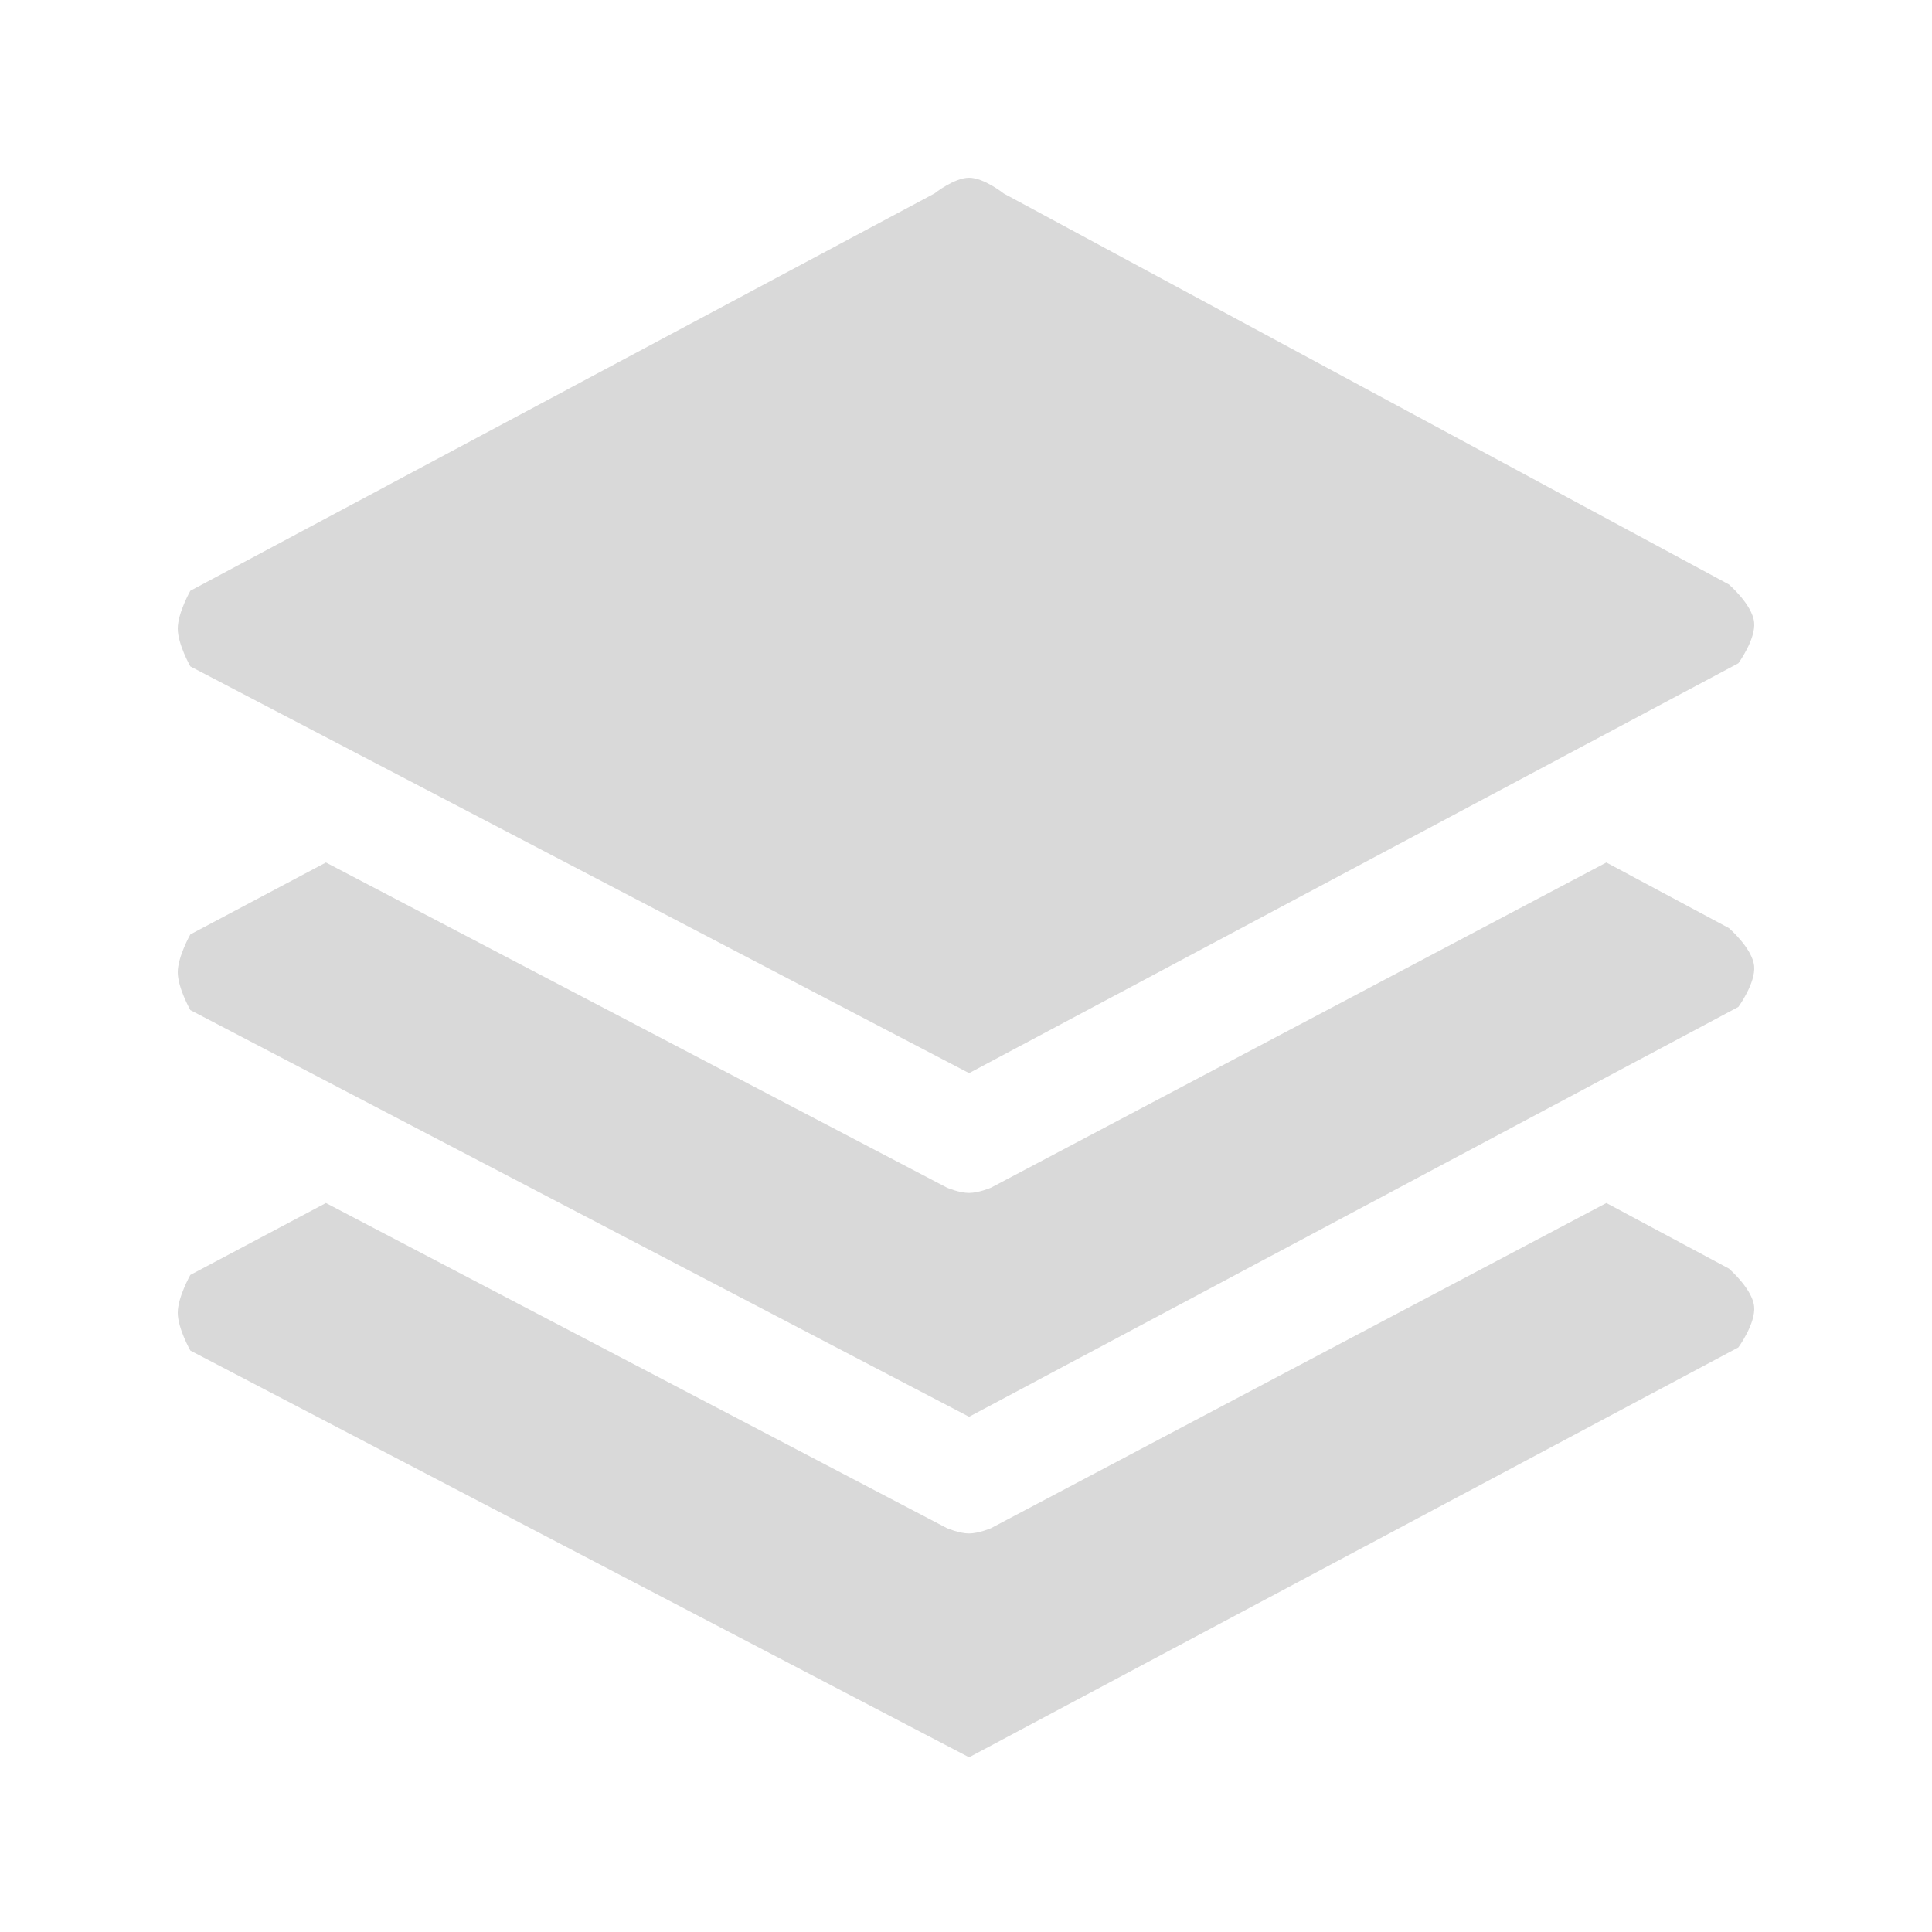
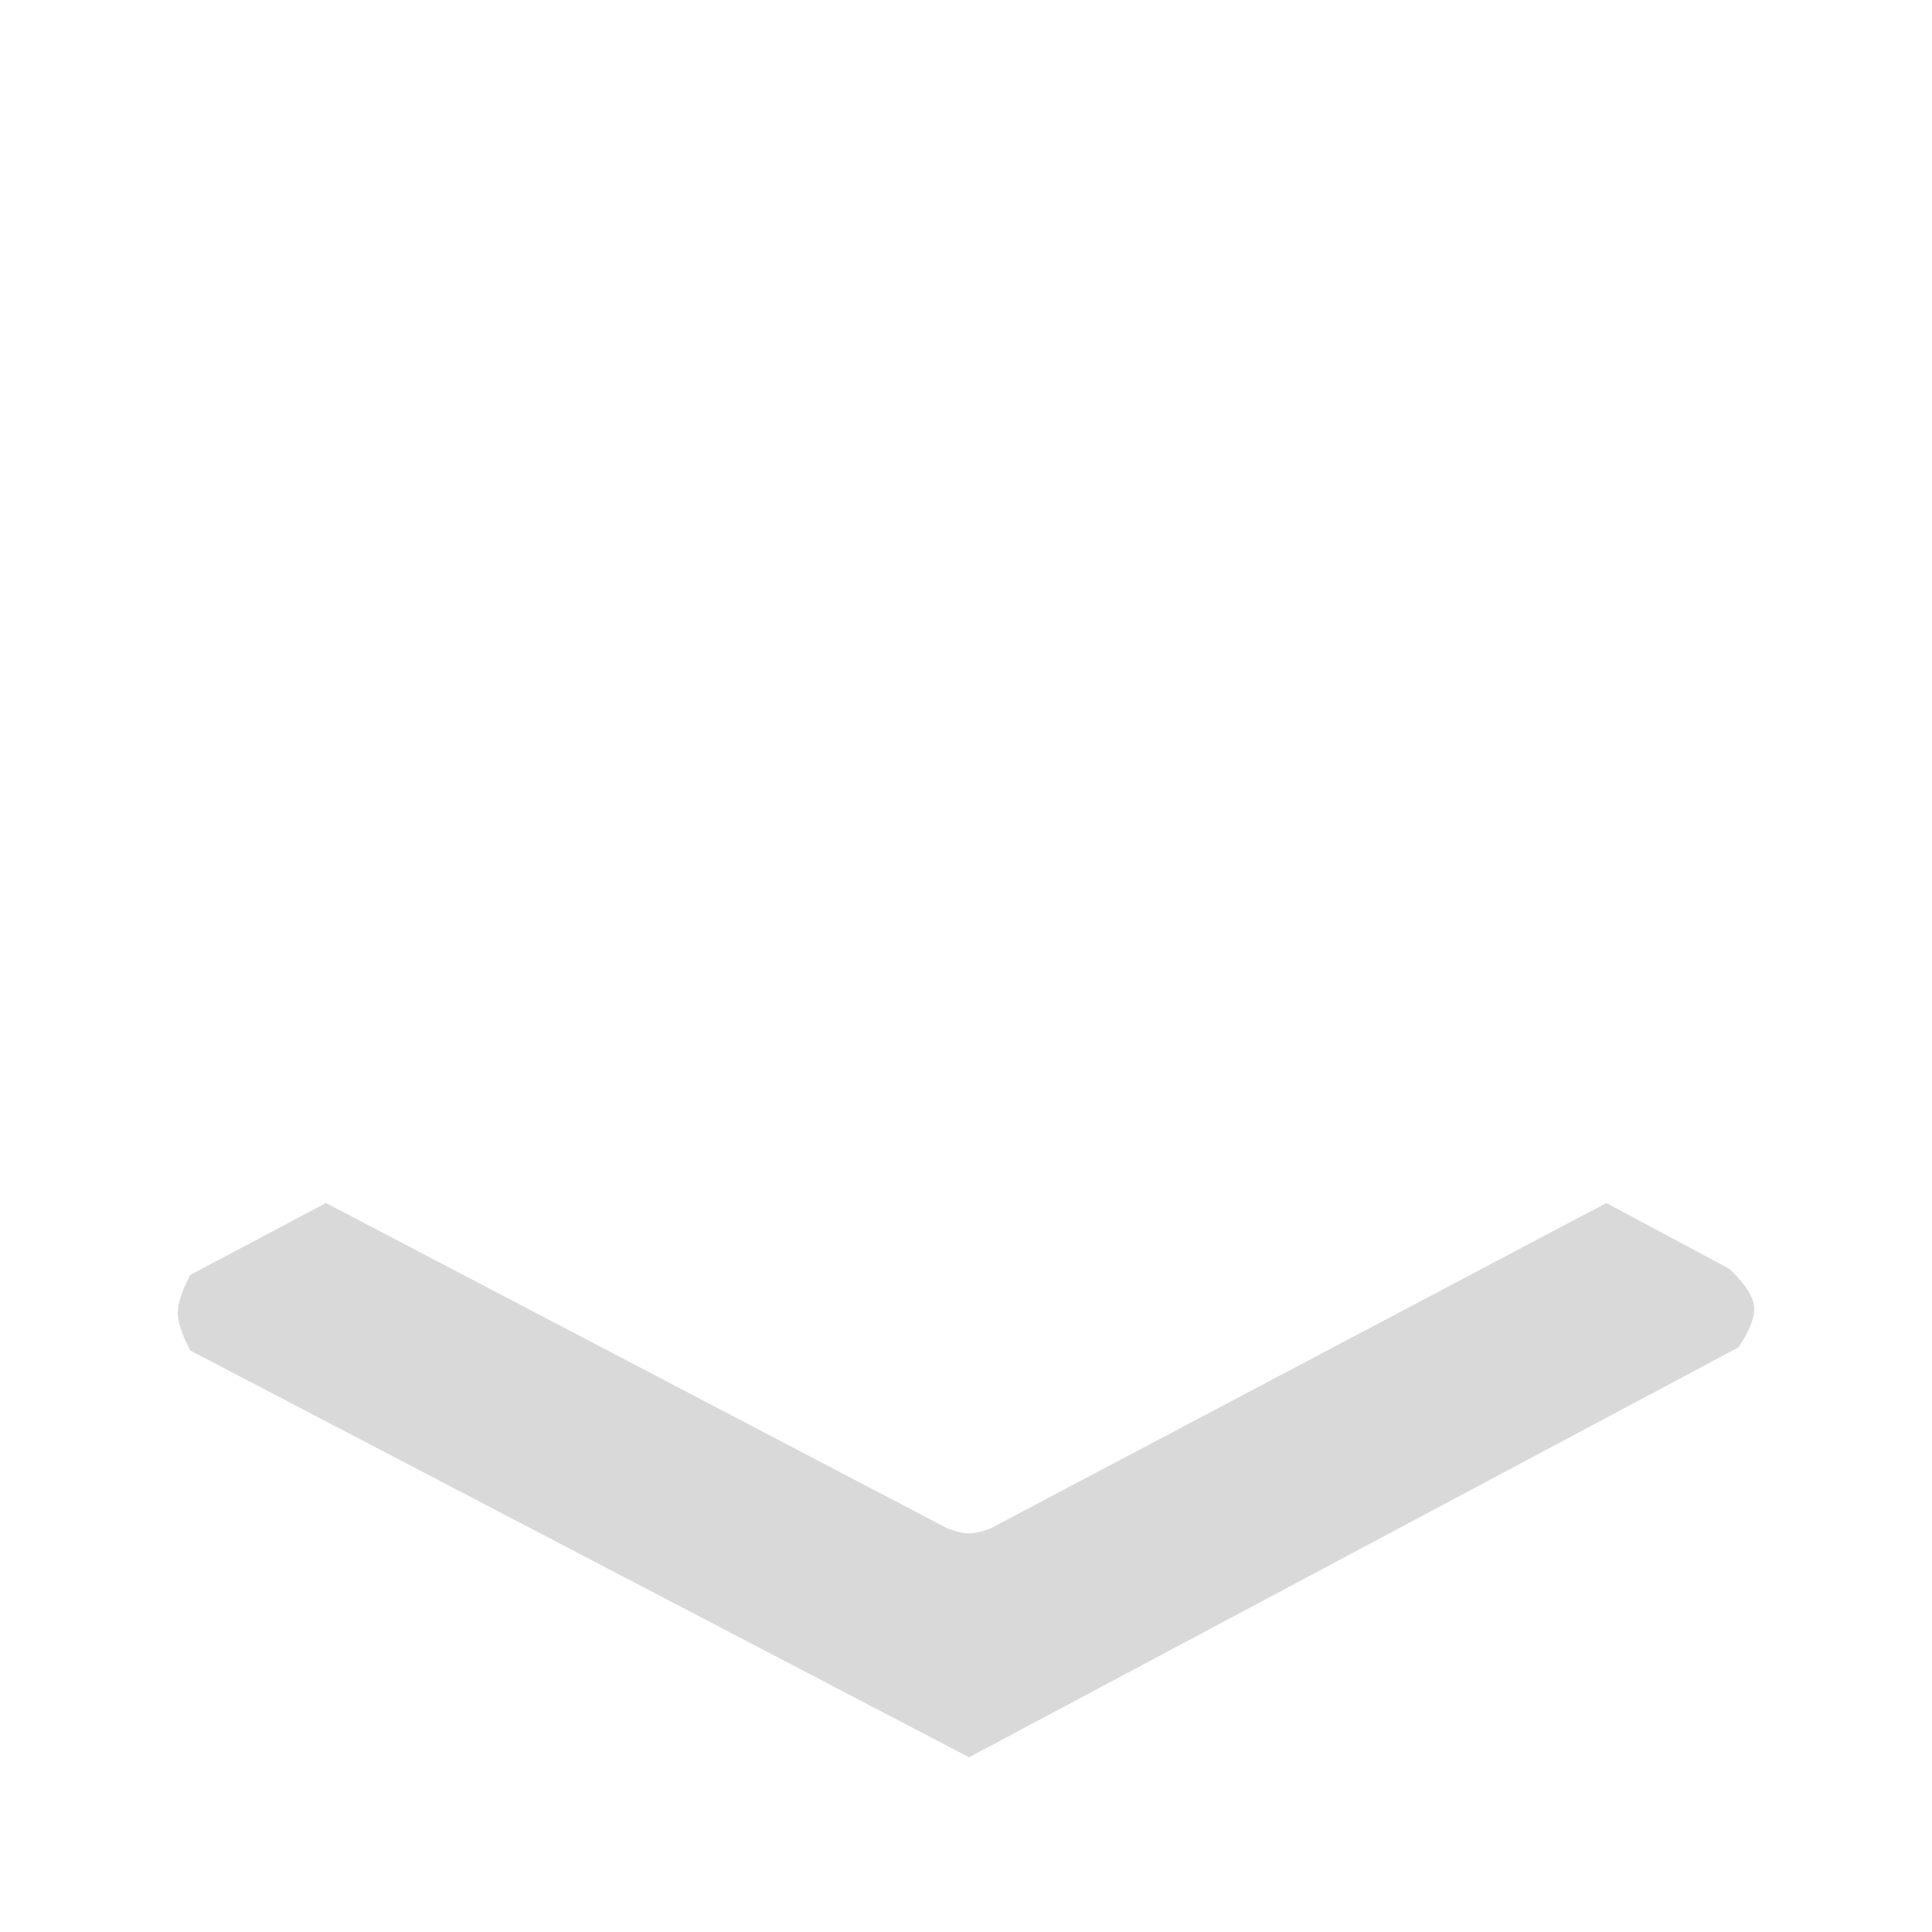
<svg xmlns="http://www.w3.org/2000/svg" width="250" height="250" viewBox="0 0 250 250" fill="none">
-   <path d="M24.632 86.235L125.4 138.863L224.944 85.827C224.944 85.827 227.209 82.731 226.984 80.524C226.752 78.238 223.721 75.628 223.721 75.628L129.888 25.04C129.888 25.04 127.325 23 125.4 23C123.475 23 120.912 25.04 120.912 25.04L24.632 76.444C24.632 76.444 23 79.324 23 81.34C23 83.355 24.632 86.235 24.632 86.235Z" fill="#D9D9D9" />
-   <path d="M24.632 130.704L125.4 183.332L224.944 130.296C224.944 130.296 227.209 127.2 226.984 124.992C226.752 122.706 223.721 120.096 223.721 120.096L207.863 111.608L128.23 153.687C128.23 153.687 126.65 154.361 125.4 154.366C124.141 154.371 122.544 153.687 122.544 153.687L42.175 111.608L24.632 120.912C24.632 120.912 23 123.793 23 125.808C23 127.823 24.632 130.704 24.632 130.704Z" fill="#D9D9D9" />
  <path d="M24.632 174.764L125.4 227.392L224.944 174.356C224.944 174.356 227.209 171.261 226.984 169.053C226.752 166.767 223.721 164.157 223.721 164.157L207.863 155.669L128.23 197.747C128.23 197.747 126.65 198.422 125.4 198.427C124.141 198.431 122.544 197.747 122.544 197.747L42.175 155.669L24.632 164.973C24.632 164.973 23 167.854 23 169.869C23 171.884 24.632 174.764 24.632 174.764Z" fill="#D9D9D9" />
</svg>